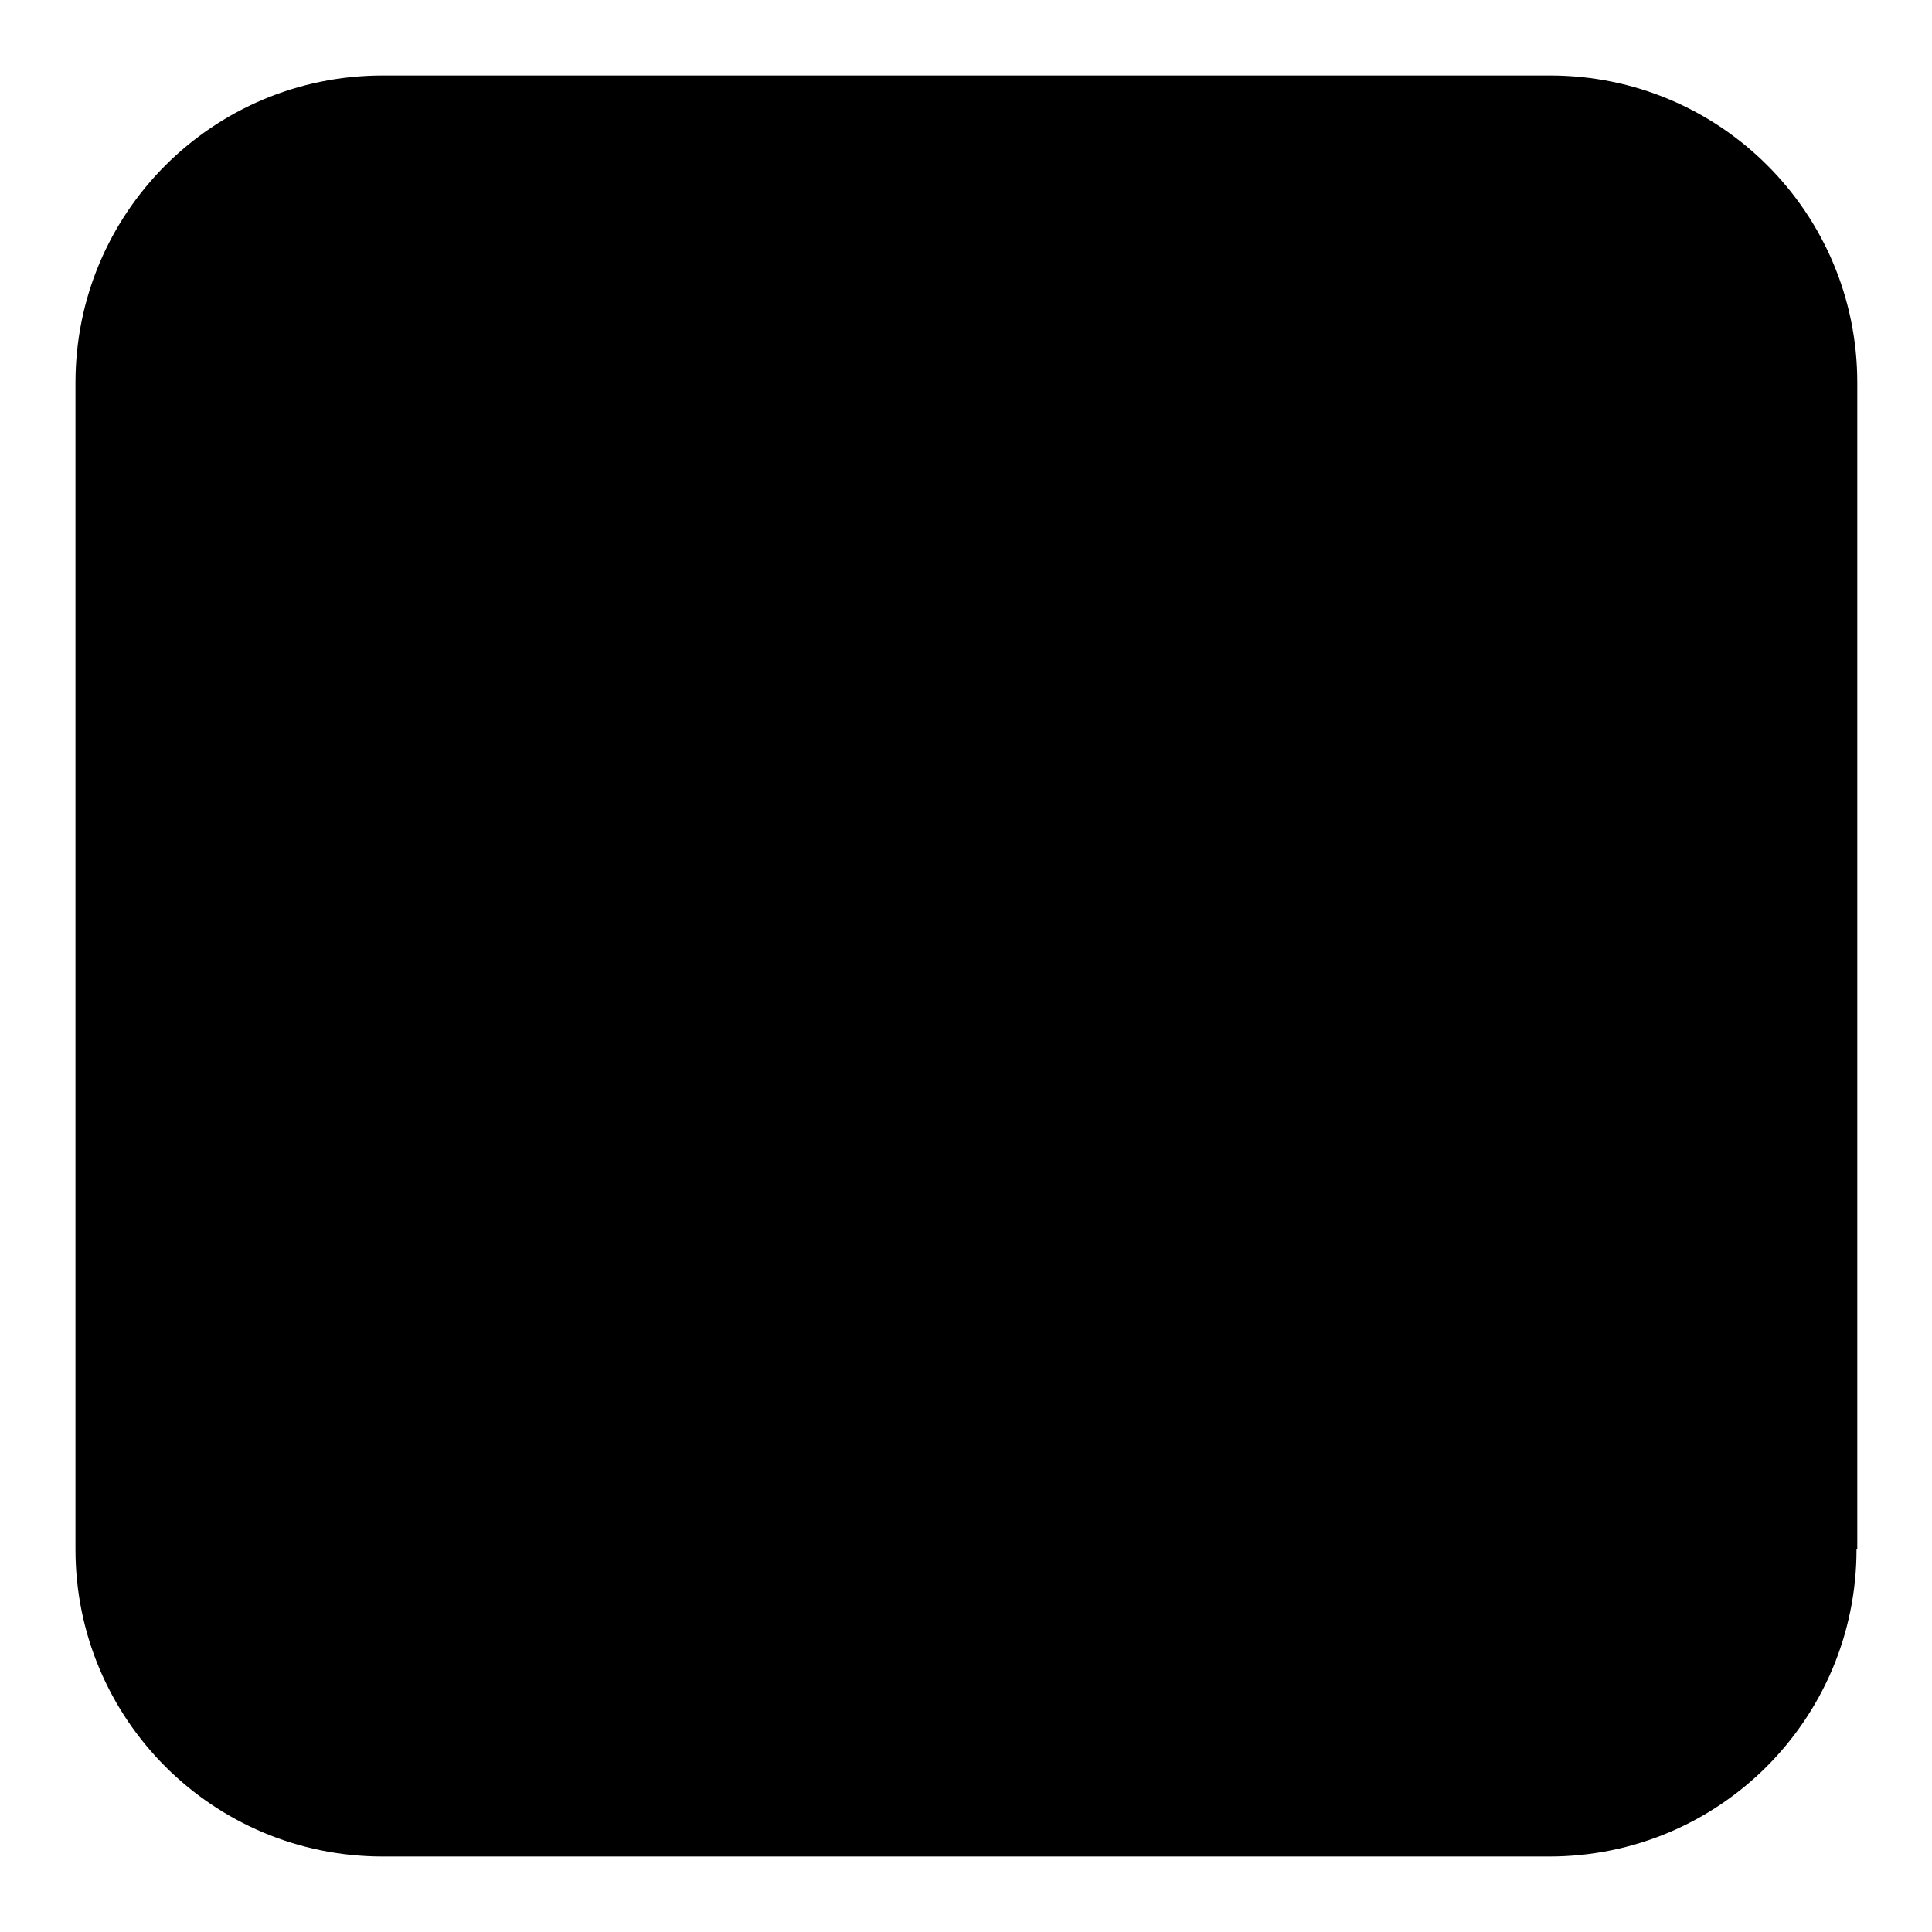
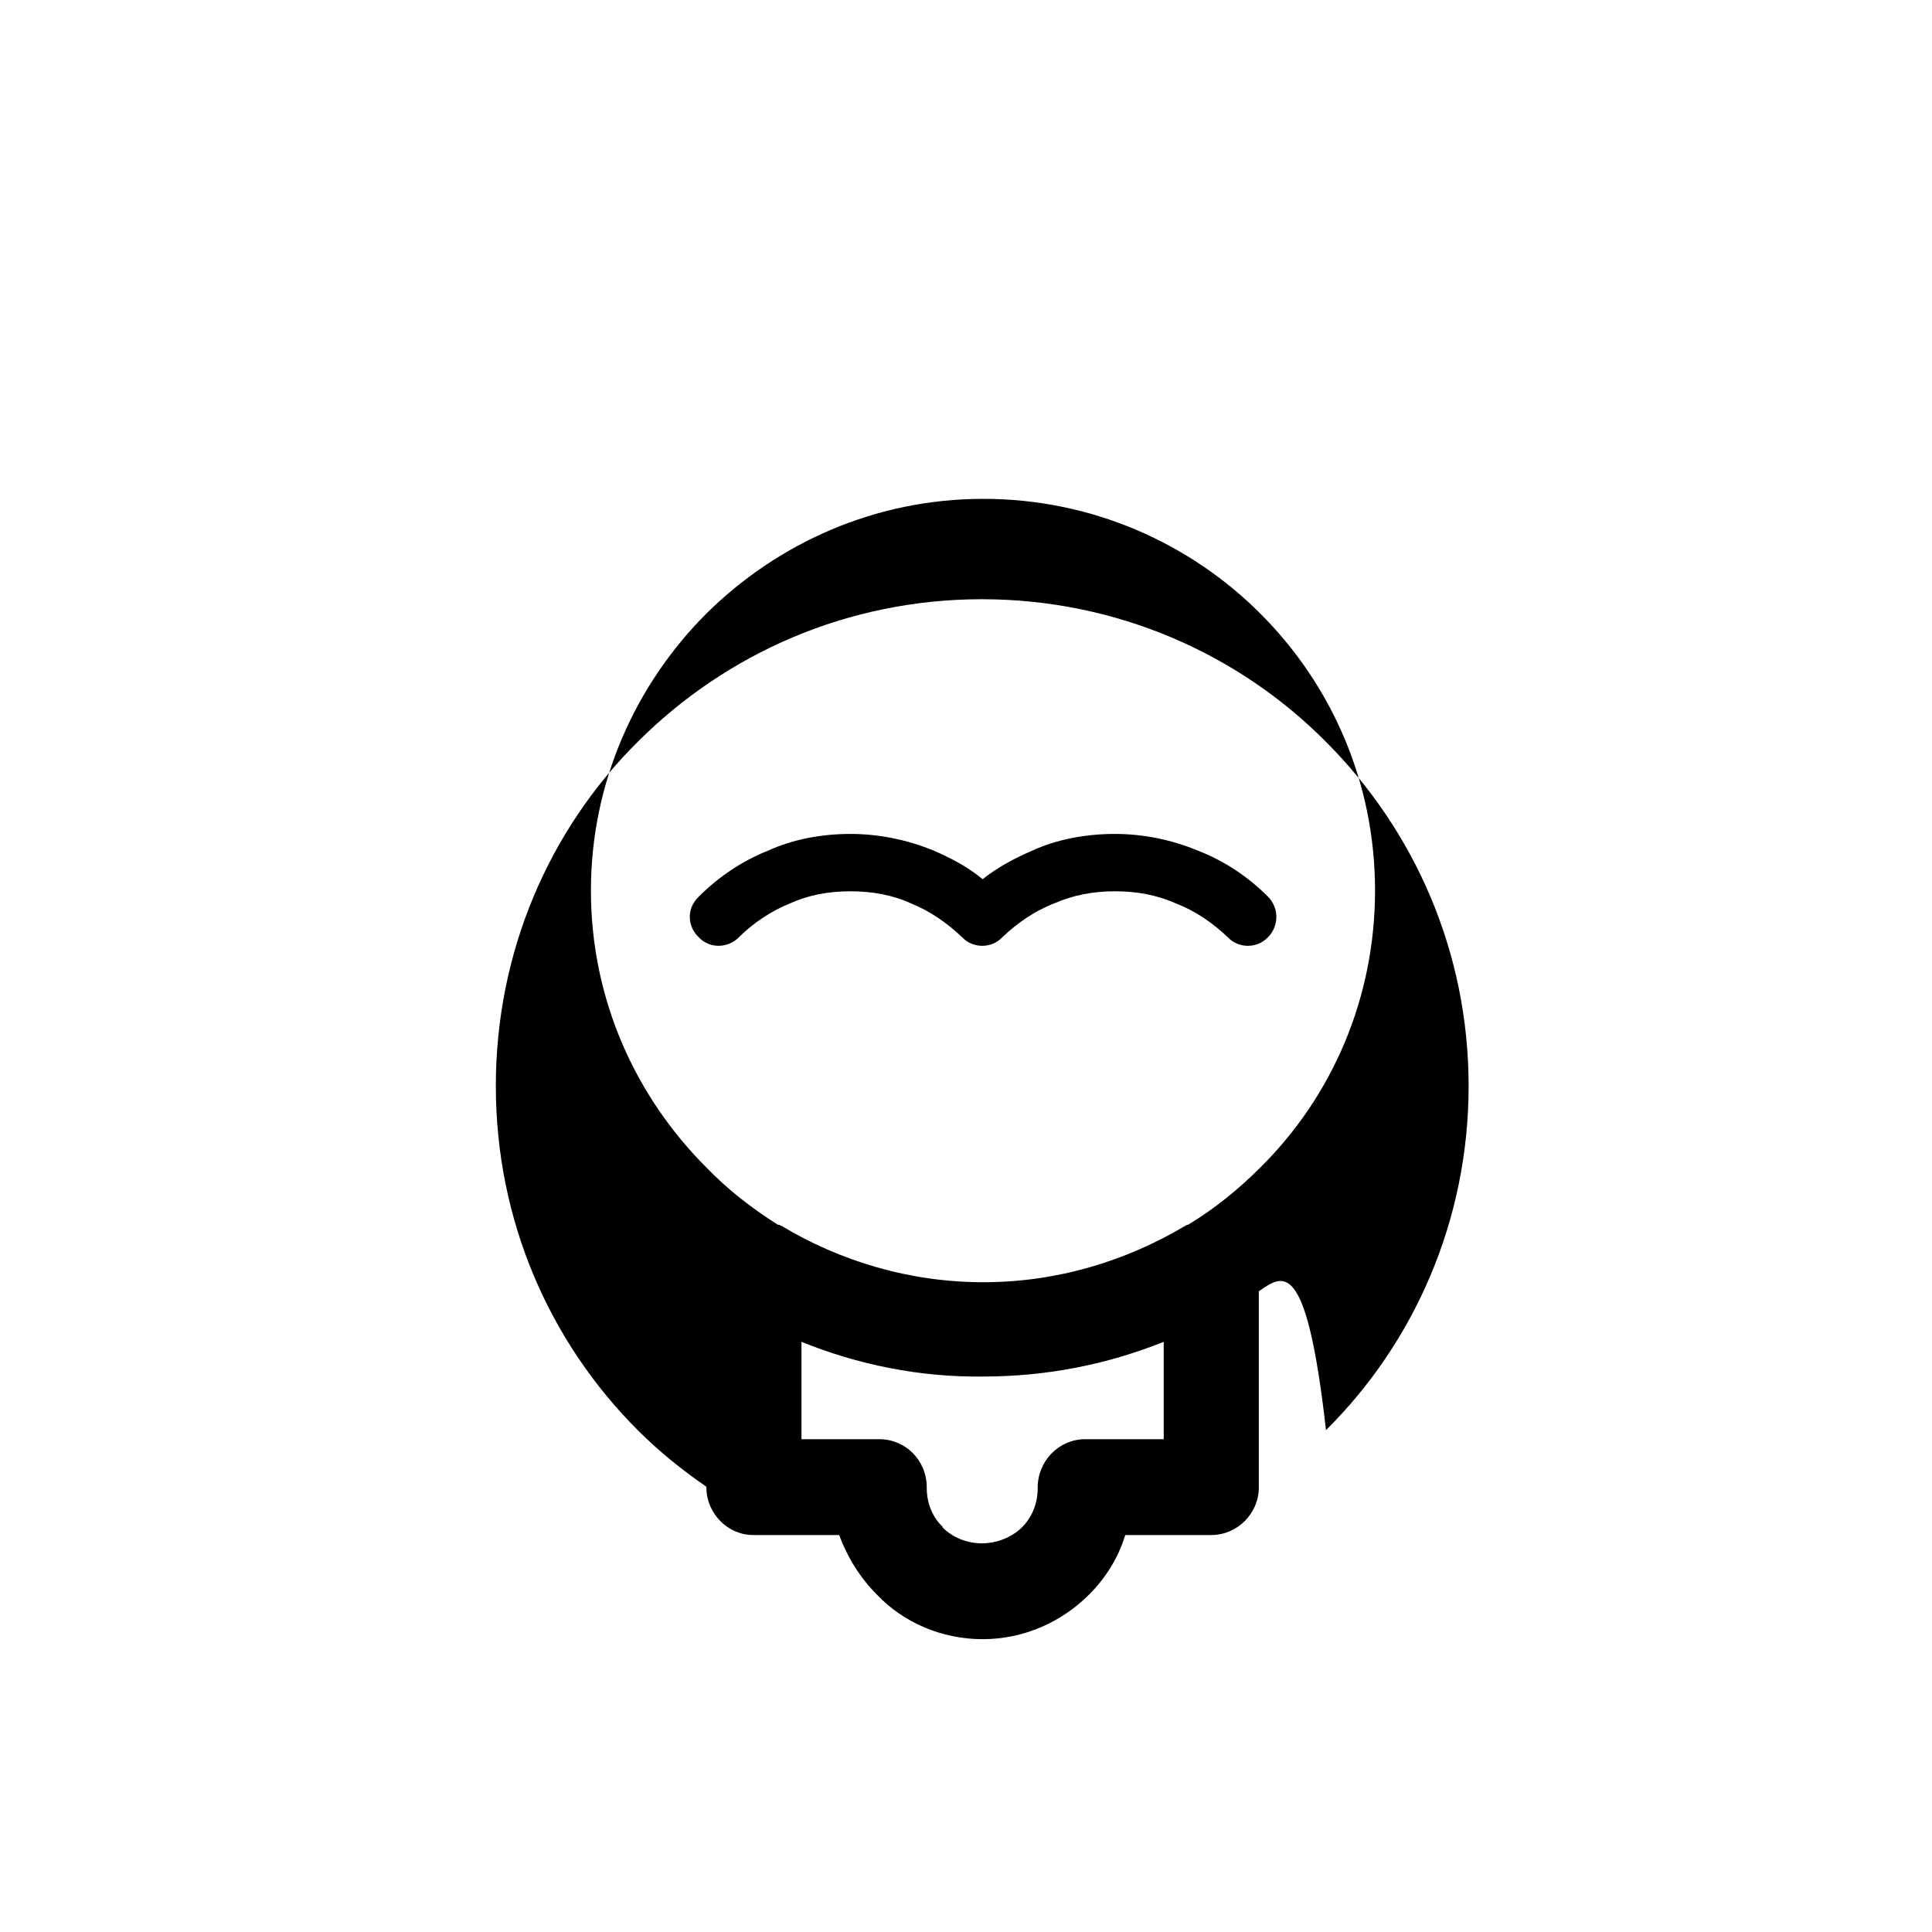
<svg xmlns="http://www.w3.org/2000/svg" version="1.1" x="0px" y="0px" viewBox="0 0 256 256" enable-background="new 0 0 256 256" xml:space="preserve">
  <g>
    <g>
-       <path fill="#000000" d="M246,205.3c0,22.5-18.2,40.7-40.7,40.7H50.7C28.2,246,10,227.8,10,205.3V50.7C10,28.2,28.2,10,50.7,10h154.7c22.5,0,40.7,18.2,40.7,40.7V205.3z" />
-       <path fill="#000000" d="M157.1,162.4L157.1,162.4l0.2-0.1h0.1c3.5-2.1,6.7-4.7,9.6-7.6c9.5-9.4,15.2-22.4,15.2-36.7c0-14.4-5.8-27.3-15.2-36.7c-9.4-9.4-22.4-15.2-36.7-15.2c-14.4,0-27.3,5.9-36.7,15.2c-9.4,9.4-15.3,22.4-15.3,36.7c0,14.4,5.9,27.3,15.3,36.7c2.8,2.9,6,5.4,9.5,7.6h0.2l0.1,0.1h0.1c7.8,4.7,17,7.5,26.8,7.5C140.1,169.9,149.2,167.1,157.1,162.4L157.1,162.4z M132.8,124.2L132.8,124.2c-1.4,1.5-3.9,1.5-5.3,0c-2-1.9-4.3-3.5-6.8-4.5c-2.4-1.1-5.1-1.6-8-1.6c-2.9,0-5.6,0.5-8,1.6c-2.5,1-4.9,2.6-6.8,4.5c-1.5,1.5-3.9,1.5-5.3,0c-1.6-1.5-1.6-3.9,0-5.4c2.6-2.6,5.7-4.7,9.2-6.1c3.3-1.5,7.1-2.2,10.9-2.2s7.6,0.8,11,2.2c2.3,1,4.6,2.2,6.5,3.8c2-1.6,4.3-2.8,6.6-3.8c3.3-1.5,7.1-2.2,10.9-2.2c3.9,0,7.6,0.8,11,2.2c3.6,1.4,6.7,3.5,9.3,6.1c1.5,1.5,1.5,3.9,0,5.4c-1.4,1.5-3.9,1.5-5.3,0c-2-1.9-4.3-3.5-6.9-4.5c-2.5-1.1-5.1-1.6-8.1-1.6c-2.8,0-5.5,0.5-8,1.6C137.1,120.7,134.8,122.3,132.8,124.2L132.8,124.2z M166.8,171.1L166.8,171.1v26c0,3.4-2.8,6.3-6.3,6.3h-0.1h-11.3c-0.9,3-2.6,5.7-4.8,7.9c-3.6,3.6-8.6,5.9-14.1,5.9c-5.4,0-10.5-2.2-14-5.9c-2.2-2.2-3.9-4.9-5-7.9H99.8c-3.4,0-6.2-2.9-6.2-6.3v-0.1v-25.8c-3.2-2.2-6.3-4.7-9.1-7.5c-11.7-11.7-18.8-27.8-18.8-45.6c0-17.8,7.1-34,18.8-45.6c11.7-11.7,27.8-18.9,45.6-18.9c17.8,0,34,7.2,45.6,18.9c11.7,11.7,18.9,27.8,18.9,45.6c0,17.8-7.2,34-18.9,45.6C173.1,166.4,170,168.9,166.8,171.1L166.8,171.1z M106.2,177.8L106.2,177.8v12.9h10.2h0.1c3.5,0,6.3,2.8,6.3,6.4v0.1c0,2,0.8,3.9,2.1,5.1v0.1c1.3,1.3,3.2,2.1,5.2,2.1c2,0,3.9-0.8,5.2-2l0.1-0.1c1.3-1.3,2.1-3.1,2.1-5.2v-0.1c0-3.5,2.8-6.4,6.3-6.4h10.4v-12.9c-7.5,3-15.5,4.6-24,4.6C121.8,182.5,113.6,180.8,106.2,177.8L106.2,177.8z" />
+       <path fill="#000000" d="M157.1,162.4L157.1,162.4l0.2-0.1h0.1c3.5-2.1,6.7-4.7,9.6-7.6c9.5-9.4,15.2-22.4,15.2-36.7c0-14.4-5.8-27.3-15.2-36.7c-9.4-9.4-22.4-15.2-36.7-15.2c-14.4,0-27.3,5.9-36.7,15.2c-9.4,9.4-15.3,22.4-15.3,36.7c0,14.4,5.9,27.3,15.3,36.7c2.8,2.9,6,5.4,9.5,7.6h0.2l0.1,0.1h0.1c7.8,4.7,17,7.5,26.8,7.5C140.1,169.9,149.2,167.1,157.1,162.4L157.1,162.4z M132.8,124.2L132.8,124.2c-1.4,1.5-3.9,1.5-5.3,0c-2-1.9-4.3-3.5-6.8-4.5c-2.4-1.1-5.1-1.6-8-1.6c-2.9,0-5.6,0.5-8,1.6c-2.5,1-4.9,2.6-6.8,4.5c-1.5,1.5-3.9,1.5-5.3,0c-1.6-1.5-1.6-3.9,0-5.4c2.6-2.6,5.7-4.7,9.2-6.1c3.3-1.5,7.1-2.2,10.9-2.2s7.6,0.8,11,2.2c2.3,1,4.6,2.2,6.5,3.8c2-1.6,4.3-2.8,6.6-3.8c3.3-1.5,7.1-2.2,10.9-2.2c3.9,0,7.6,0.8,11,2.2c3.6,1.4,6.7,3.5,9.3,6.1c1.5,1.5,1.5,3.9,0,5.4c-1.4,1.5-3.9,1.5-5.3,0c-2-1.9-4.3-3.5-6.9-4.5c-2.5-1.1-5.1-1.6-8.1-1.6c-2.8,0-5.5,0.5-8,1.6C137.1,120.7,134.8,122.3,132.8,124.2L132.8,124.2z M166.8,171.1L166.8,171.1v26c0,3.4-2.8,6.3-6.3,6.3h-0.1h-11.3c-0.9,3-2.6,5.7-4.8,7.9c-3.6,3.6-8.6,5.9-14.1,5.9c-5.4,0-10.5-2.2-14-5.9c-2.2-2.2-3.9-4.9-5-7.9H99.8c-3.4,0-6.2-2.9-6.2-6.3v-0.1c-3.2-2.2-6.3-4.7-9.1-7.5c-11.7-11.7-18.8-27.8-18.8-45.6c0-17.8,7.1-34,18.8-45.6c11.7-11.7,27.8-18.9,45.6-18.9c17.8,0,34,7.2,45.6,18.9c11.7,11.7,18.9,27.8,18.9,45.6c0,17.8-7.2,34-18.9,45.6C173.1,166.4,170,168.9,166.8,171.1L166.8,171.1z M106.2,177.8L106.2,177.8v12.9h10.2h0.1c3.5,0,6.3,2.8,6.3,6.4v0.1c0,2,0.8,3.9,2.1,5.1v0.1c1.3,1.3,3.2,2.1,5.2,2.1c2,0,3.9-0.8,5.2-2l0.1-0.1c1.3-1.3,2.1-3.1,2.1-5.2v-0.1c0-3.5,2.8-6.4,6.3-6.4h10.4v-12.9c-7.5,3-15.5,4.6-24,4.6C121.8,182.5,113.6,180.8,106.2,177.8L106.2,177.8z" />
    </g>
  </g>
</svg>